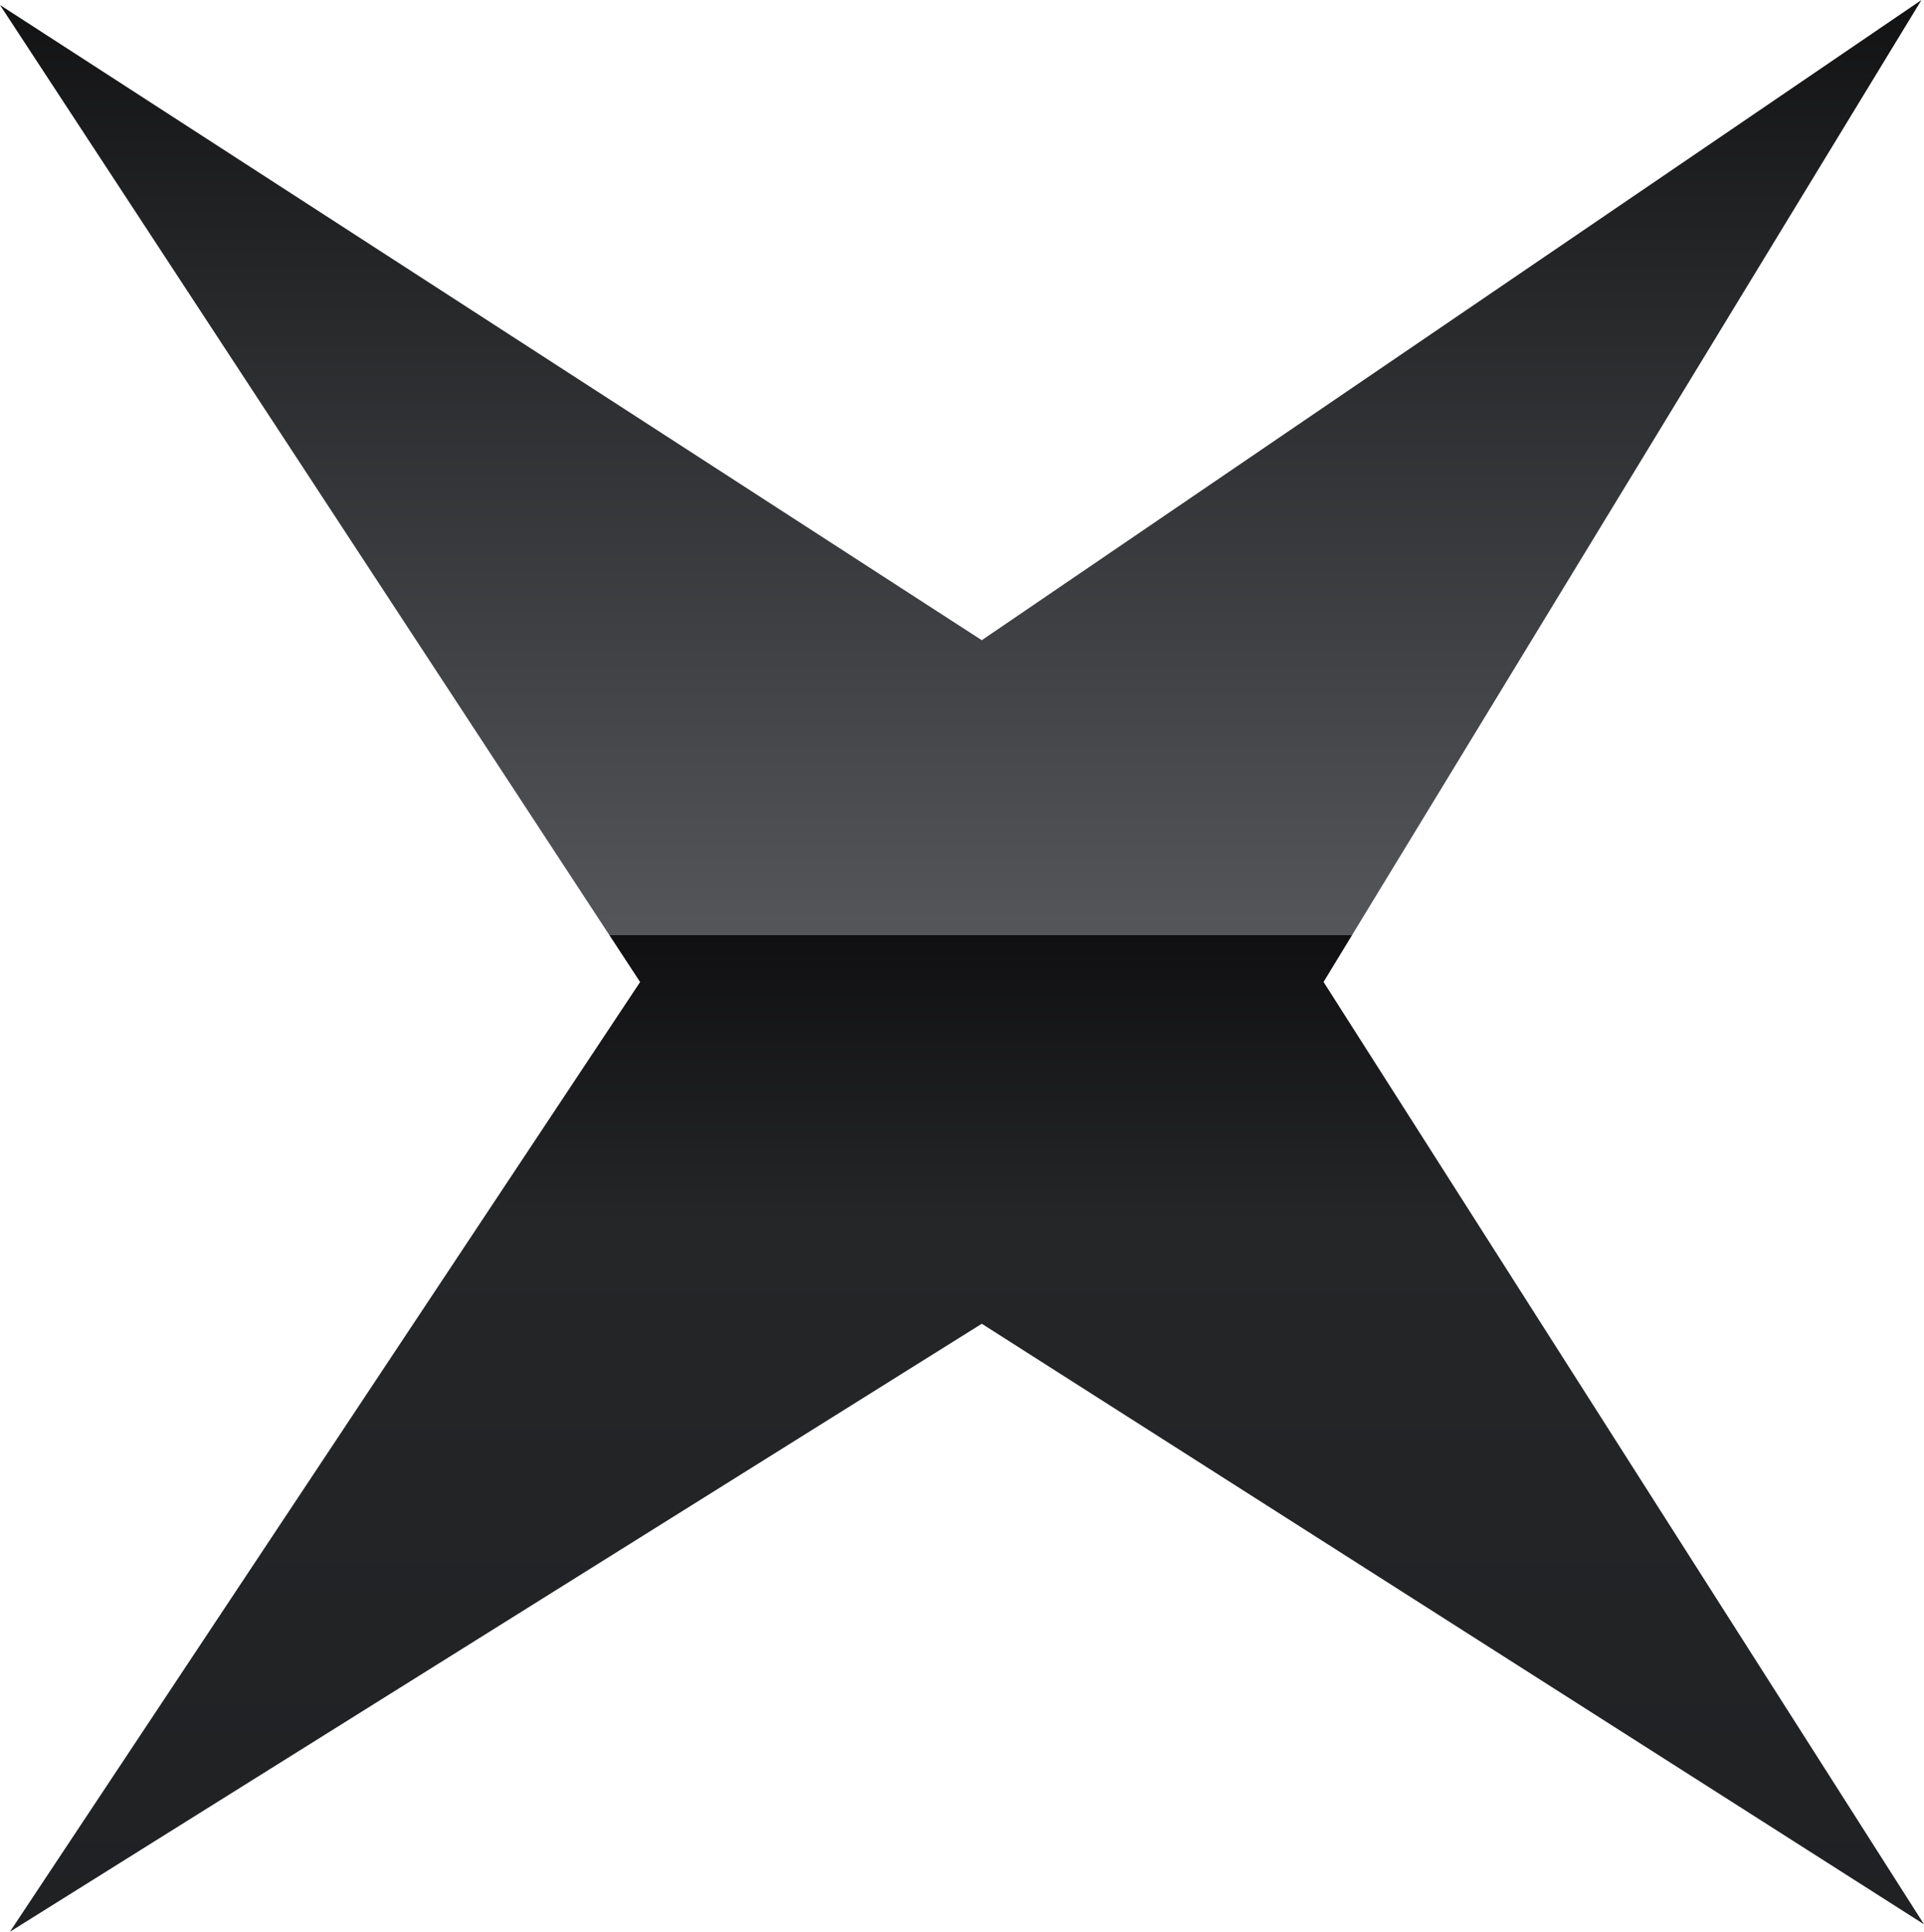
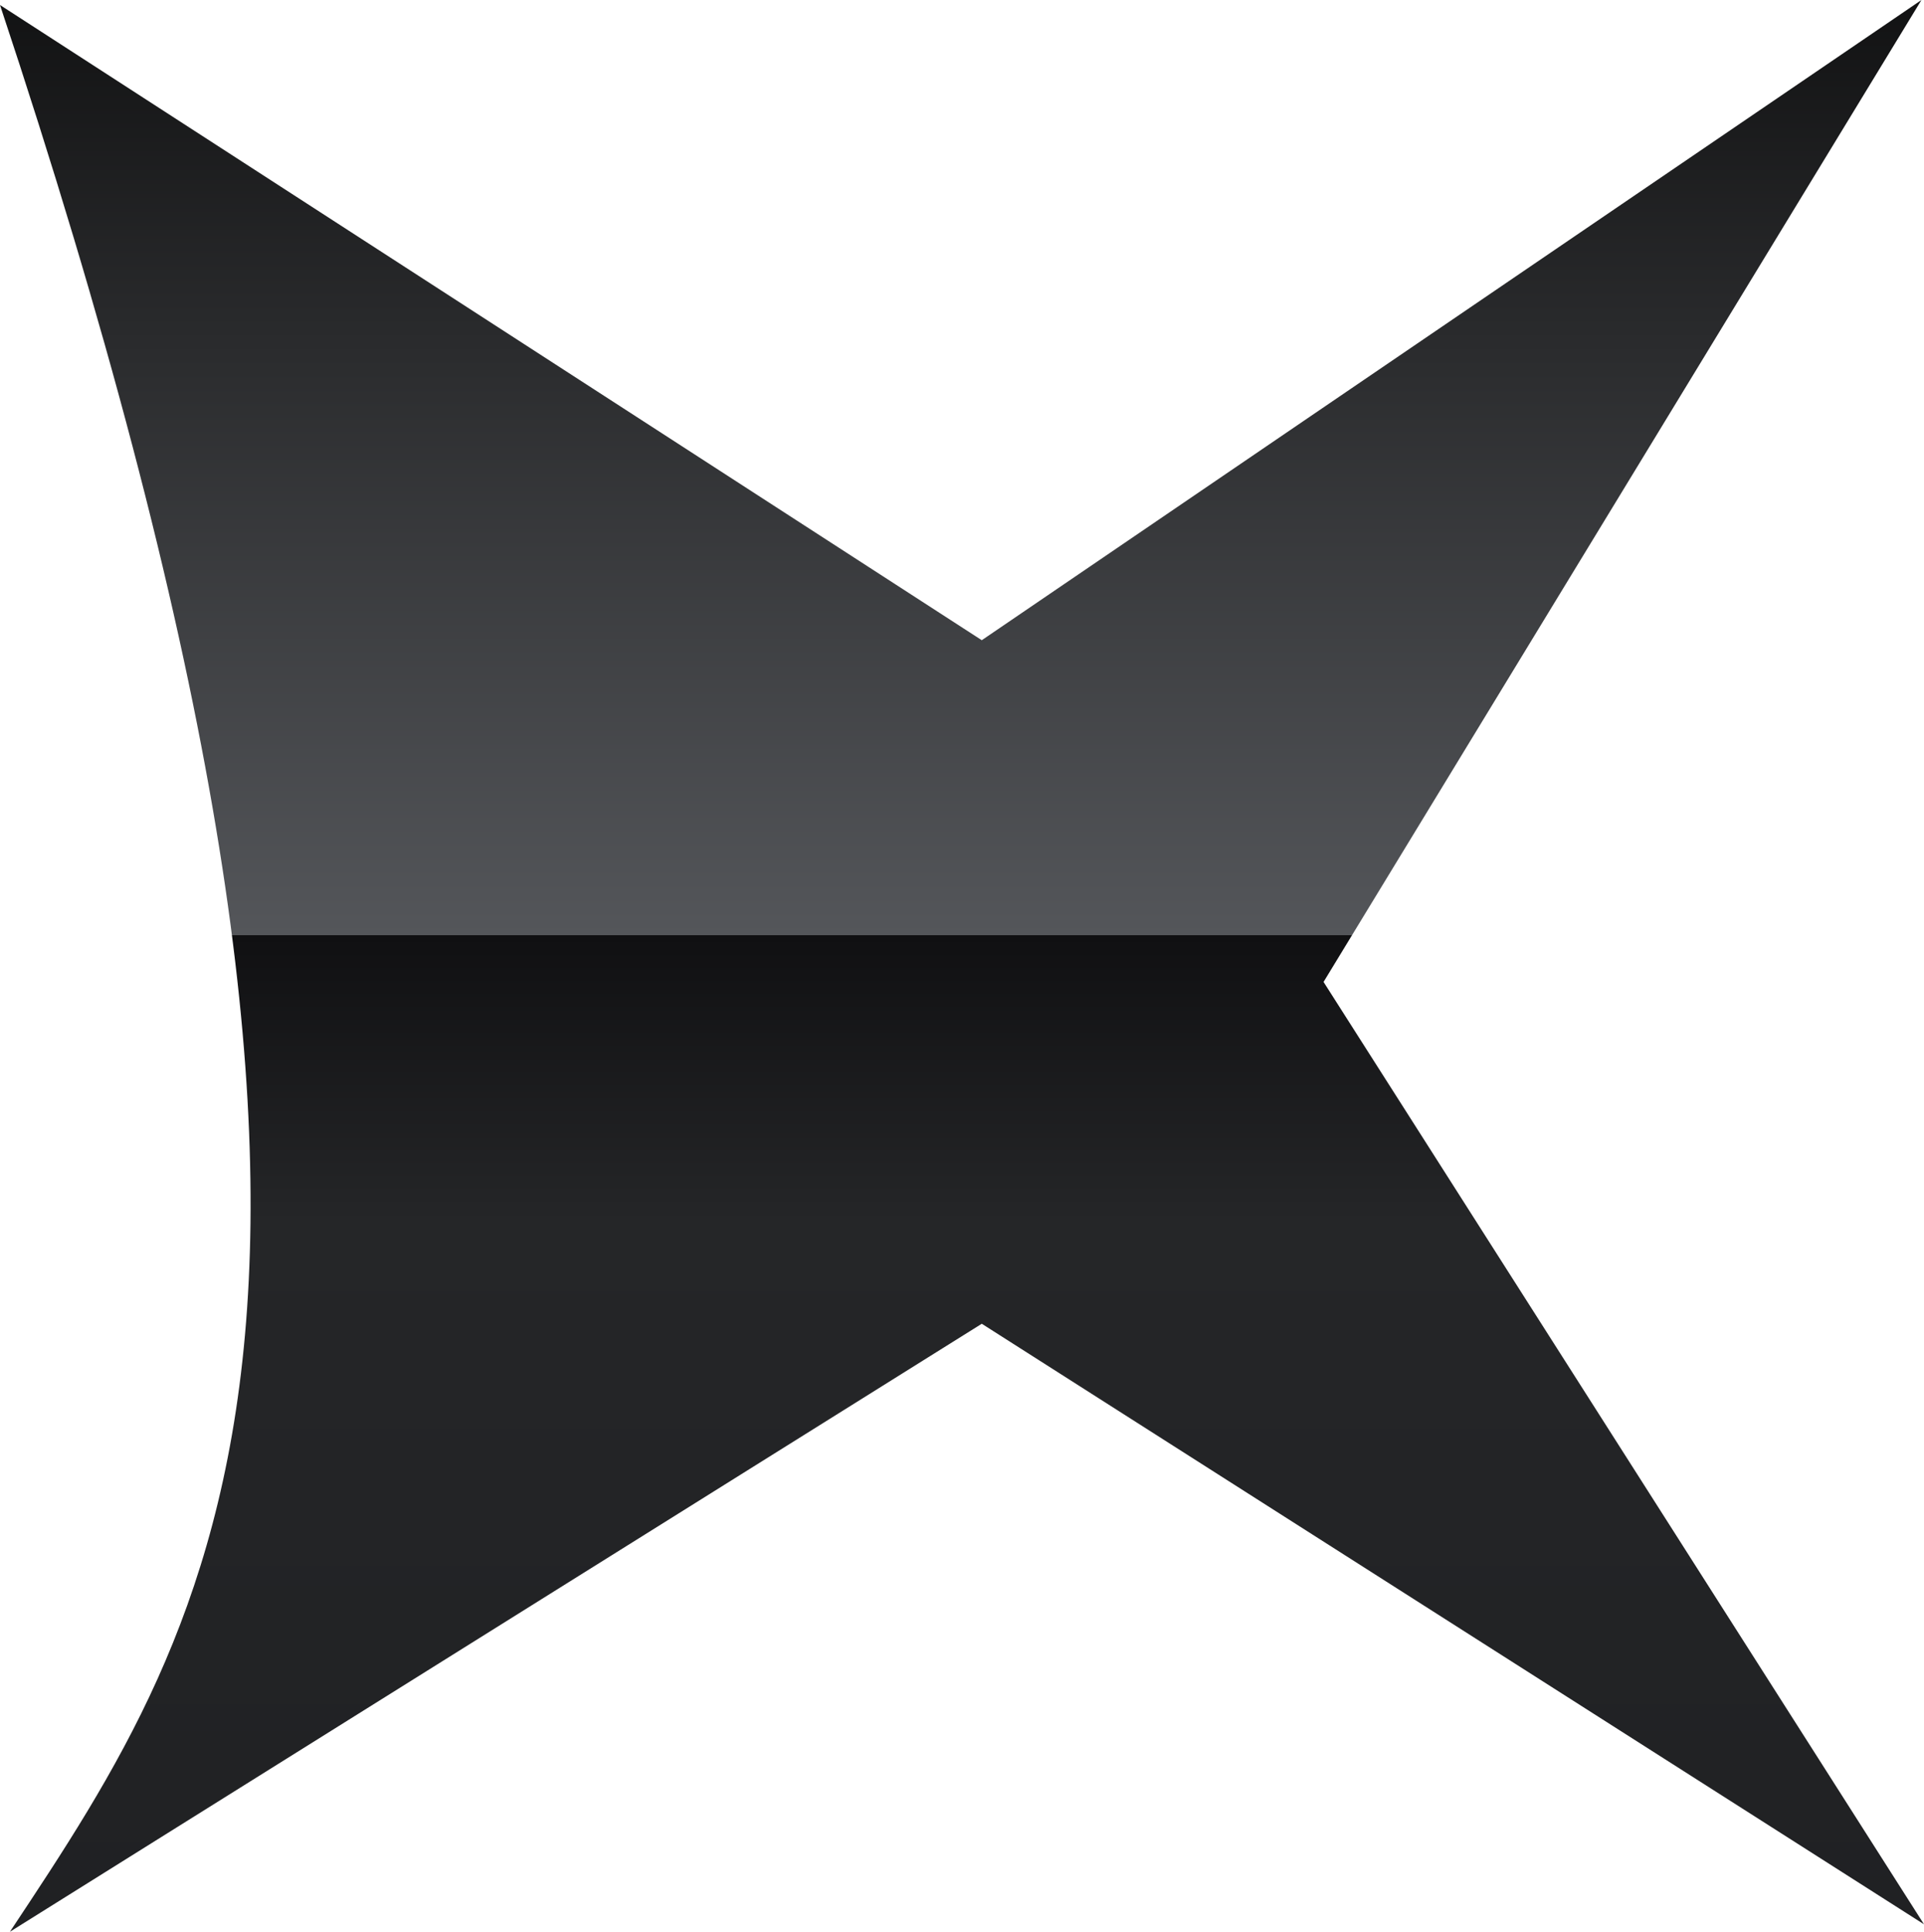
<svg xmlns="http://www.w3.org/2000/svg" id="Illustration" viewBox="0 0 219.27 220.12">
  <defs>
    <style>
      .cls-1 {
        fill: url(#Gradient);
      }
    </style>
    <linearGradient id="Gradient" x1="109.64" y1="-28.57" x2="109.64" y2="437.53" gradientUnits="userSpaceOnUse">
      <stop offset="0" stop-color="#000" />
      <stop offset=".29" stop-color="#54565a" />
      <stop offset=".29" stop-color="#101012" />
      <stop offset=".36" stop-color="#252628" />
      <stop offset="1" stop-color="#121316" />
    </linearGradient>
  </defs>
-   <path class="cls-1" d="M111.89,72.95C74.6,48.82,37.3,24.7,0,.57c24.32,37.11,48.63,74.22,72.95,111.33C49.01,147.97,25.07,184.05,1.13,220.12c36.92-23.09,73.84-46.19,110.76-69.28,35.79,22.81,71.59,45.62,107.38,68.43-22.81-35.79-45.62-71.59-68.43-107.38C173.55,74.6,196.27,37.3,218.98,0c-35.7,24.32-71.39,48.63-107.09,72.95Z" />
+   <path class="cls-1" d="M111.89,72.95C74.6,48.82,37.3,24.7,0,.57C49.01,147.97,25.07,184.05,1.13,220.12c36.92-23.09,73.84-46.19,110.76-69.28,35.79,22.81,71.59,45.62,107.38,68.43-22.81-35.79-45.62-71.59-68.43-107.38C173.55,74.6,196.27,37.3,218.98,0c-35.7,24.32-71.39,48.63-107.09,72.95Z" />
</svg>